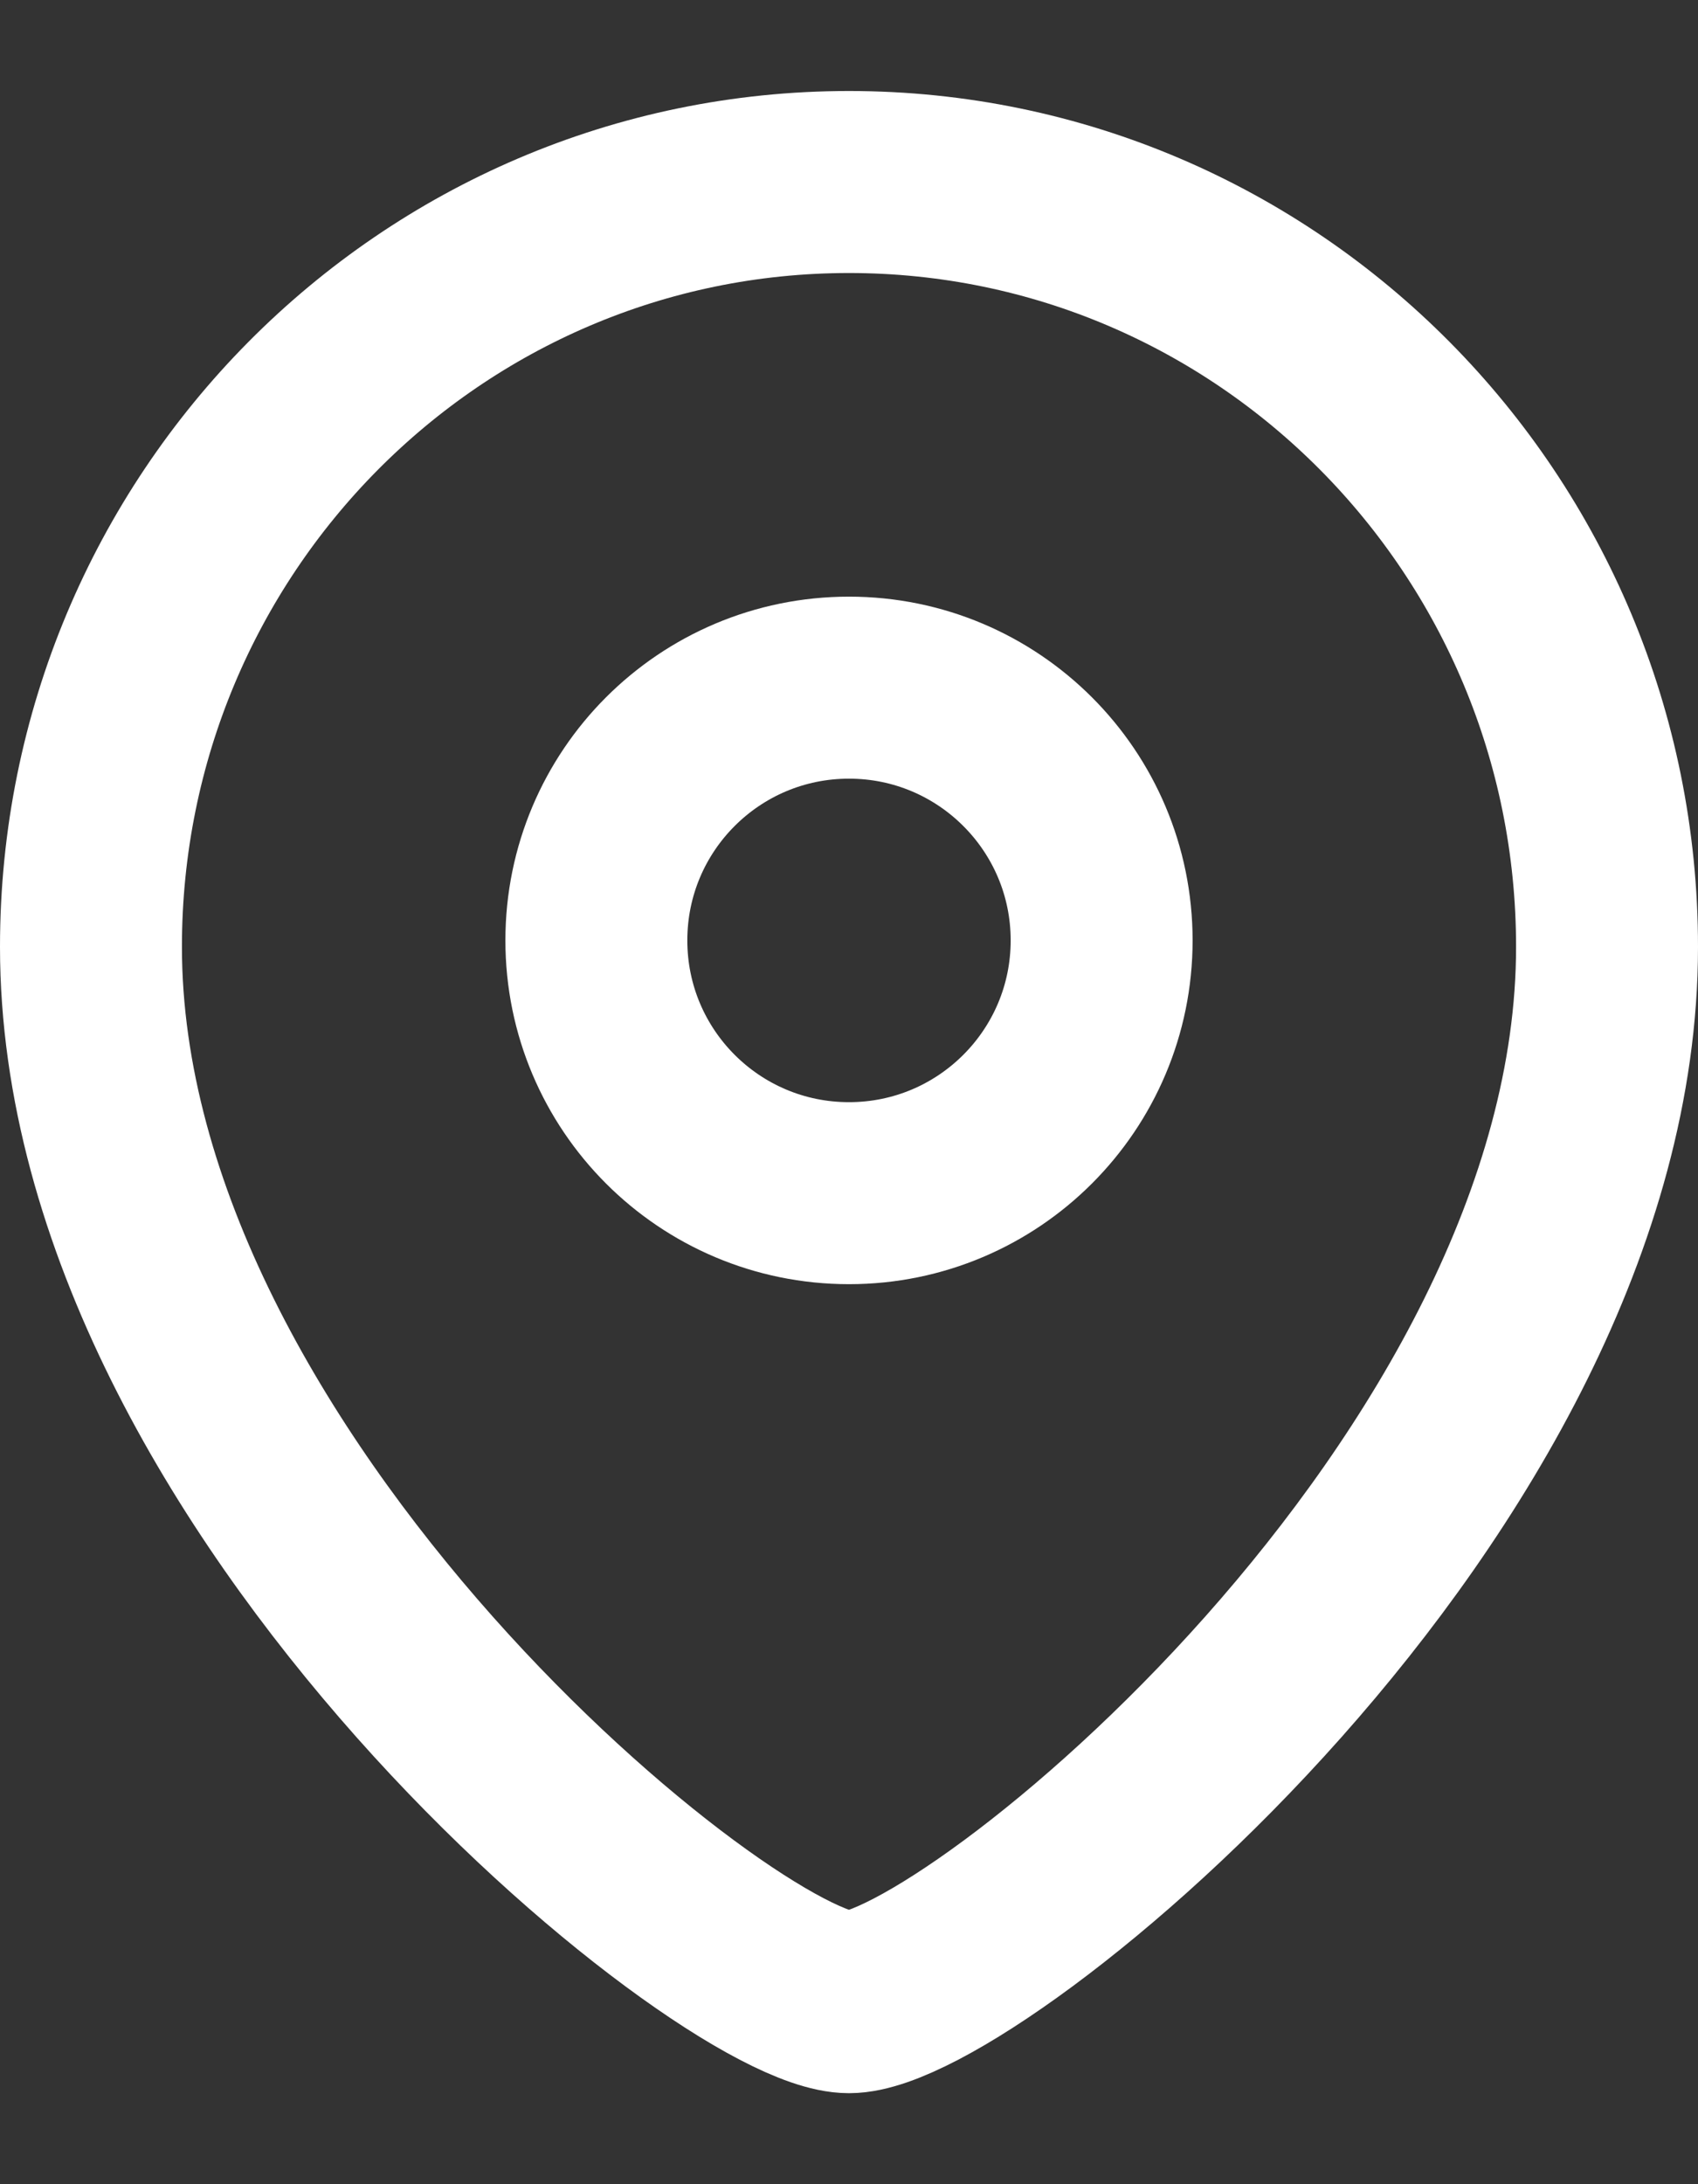
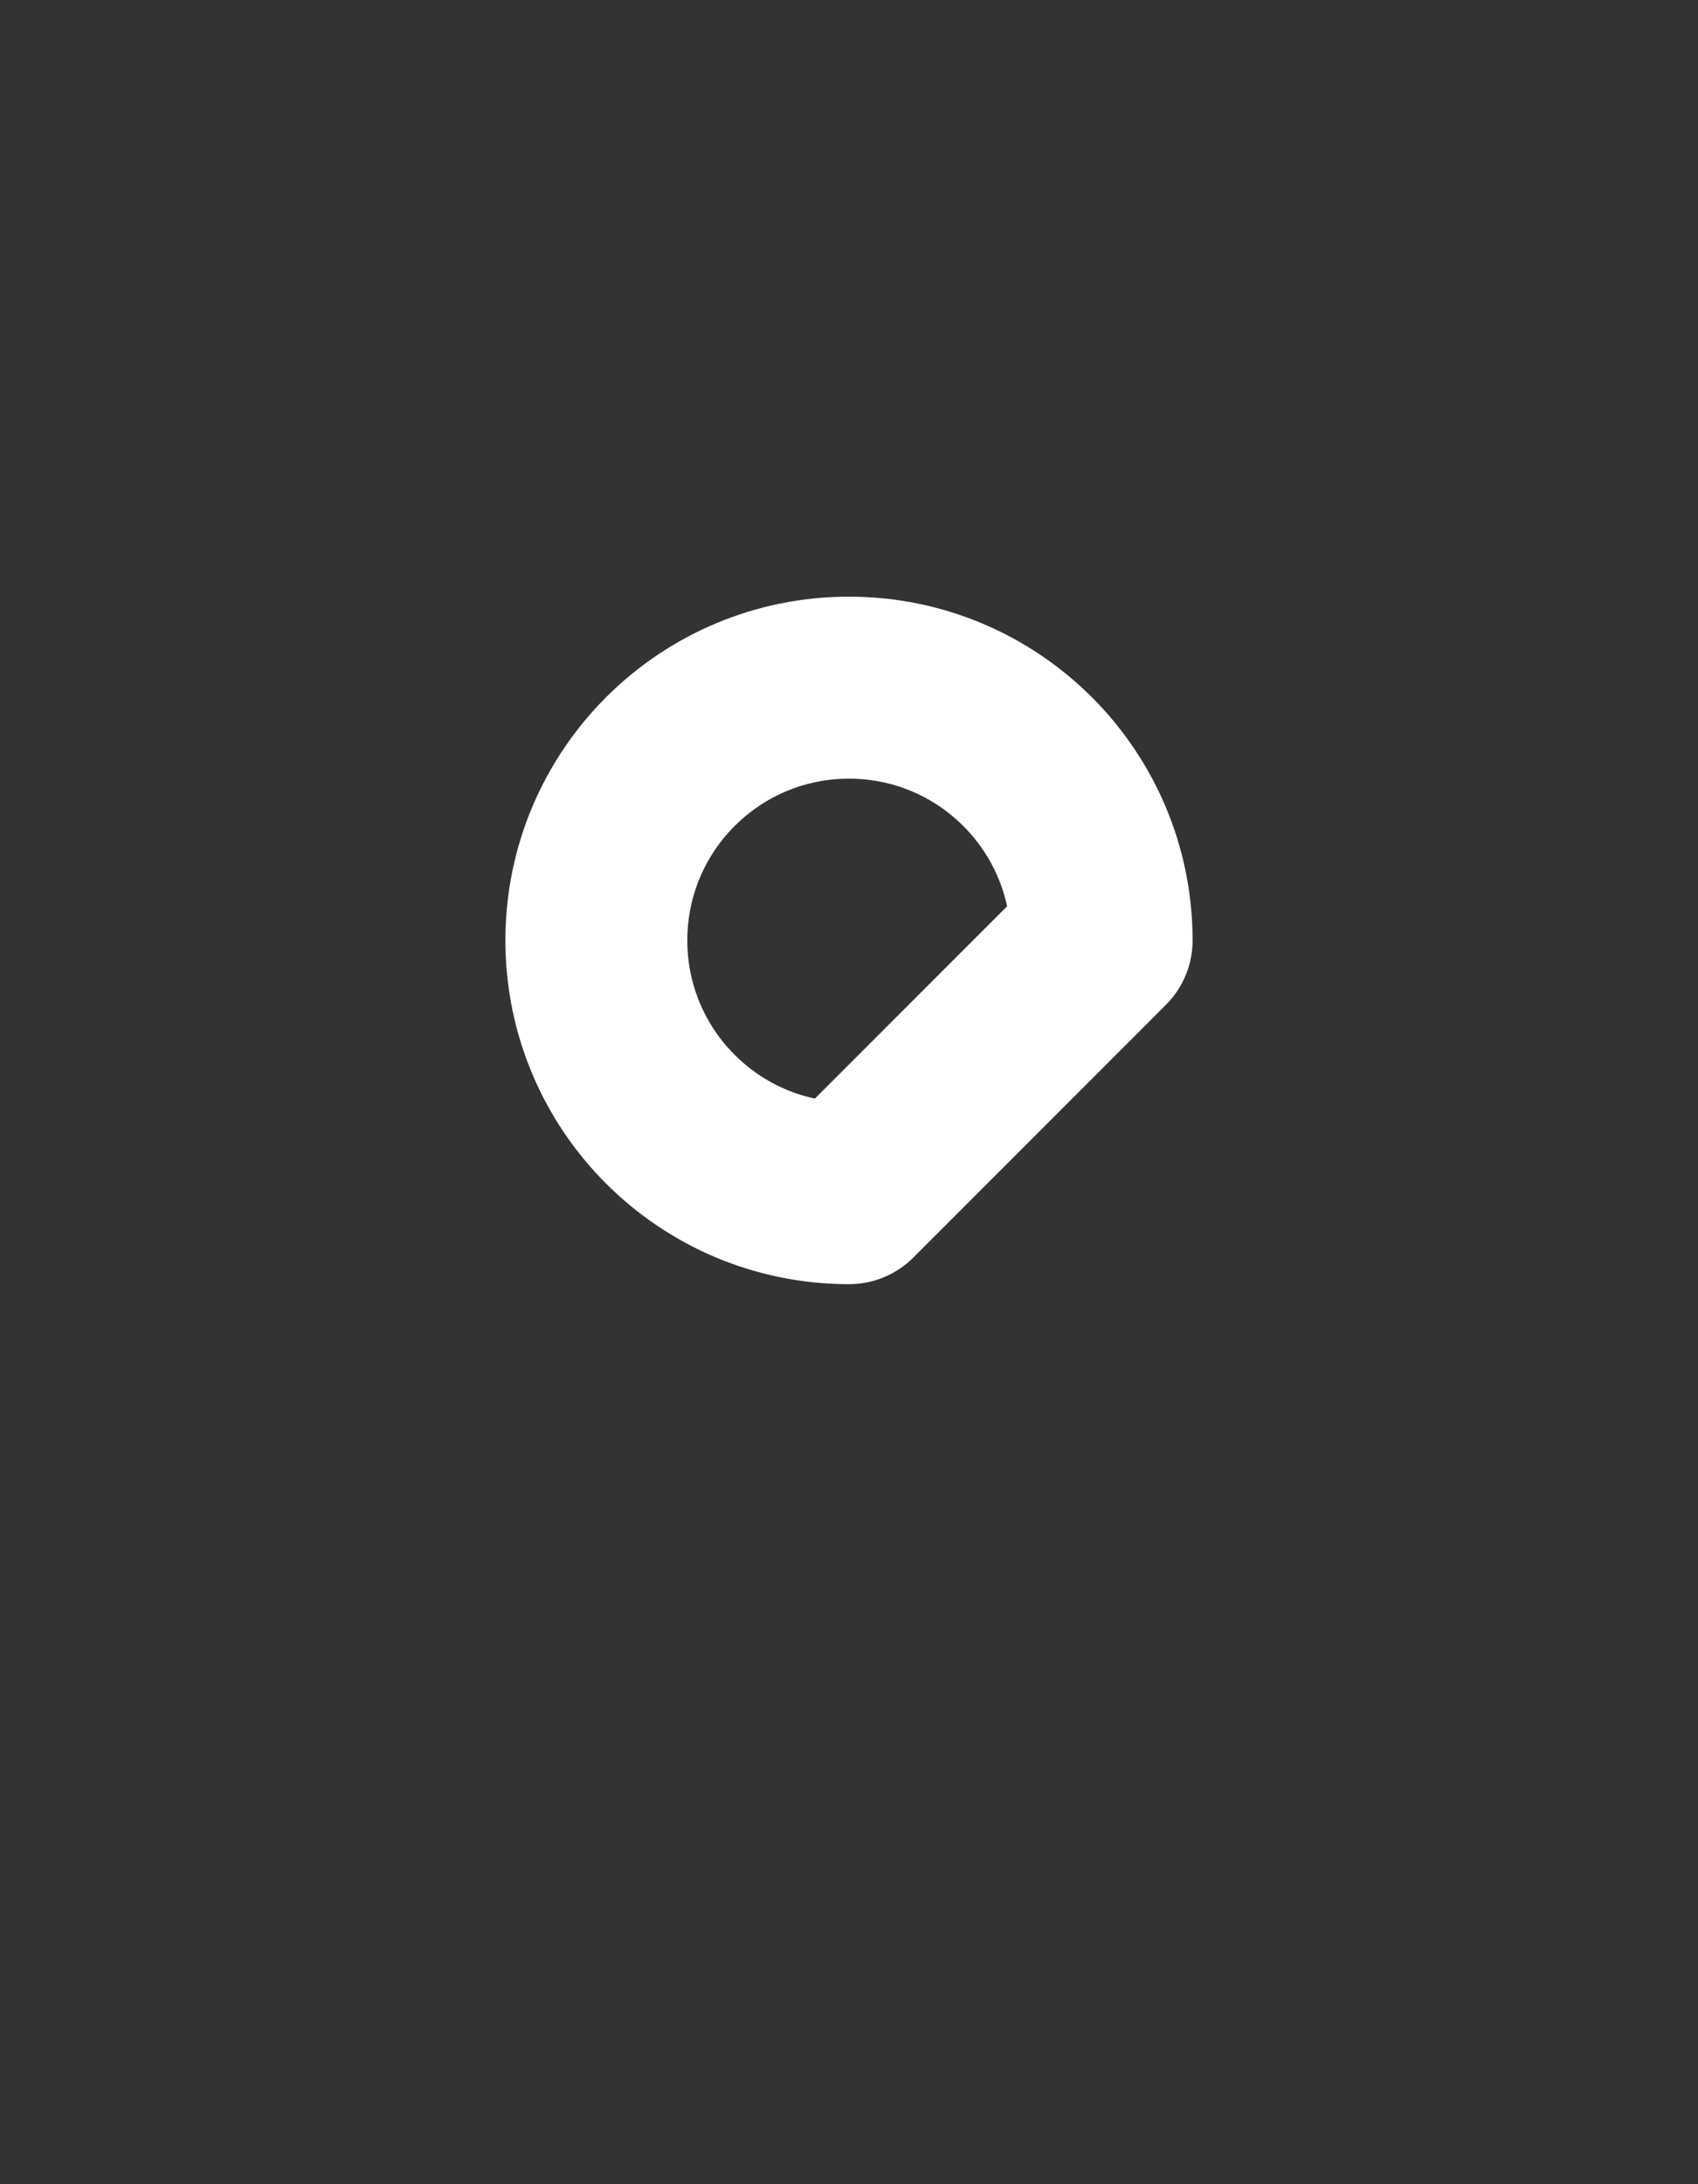
<svg xmlns="http://www.w3.org/2000/svg" width="14" height="18" viewBox="0 0 14 18" fill="none">
  <rect x="0" y="0" width="14" height="18" fill="#333333" stroke="none" />
-   <path fill-rule="evenodd" clip-rule="evenodd" d="M9.083 7.75C9.083 6.599 8.15 5.667 7 5.667C5.849 5.667 4.917 6.599 4.917 7.75C4.917 8.901 5.849 9.833 7 9.833C8.15 9.833 9.083 8.901 9.083 7.75Z" stroke="white" stroke-width="1.5" stroke-linecap="round" stroke-linejoin="round" />
-   <path fill-rule="evenodd" clip-rule="evenodd" d="M7 16.5C6.001 16.5 0.75 12.249 0.75 7.803C0.75 4.322 3.548 1.5 7 1.5C10.452 1.5 13.25 4.322 13.25 7.803C13.25 12.249 7.998 16.5 7 16.5Z" stroke="white" stroke-width="1.5" stroke-linecap="round" stroke-linejoin="round" />
+   <path fill-rule="evenodd" clip-rule="evenodd" d="M9.083 7.75C9.083 6.599 8.15 5.667 7 5.667C5.849 5.667 4.917 6.599 4.917 7.75C4.917 8.901 5.849 9.833 7 9.833Z" stroke="white" stroke-width="1.5" stroke-linecap="round" stroke-linejoin="round" />
</svg>